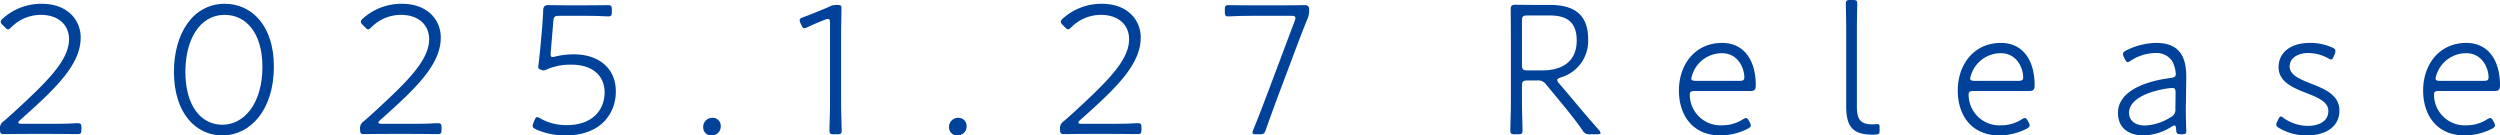
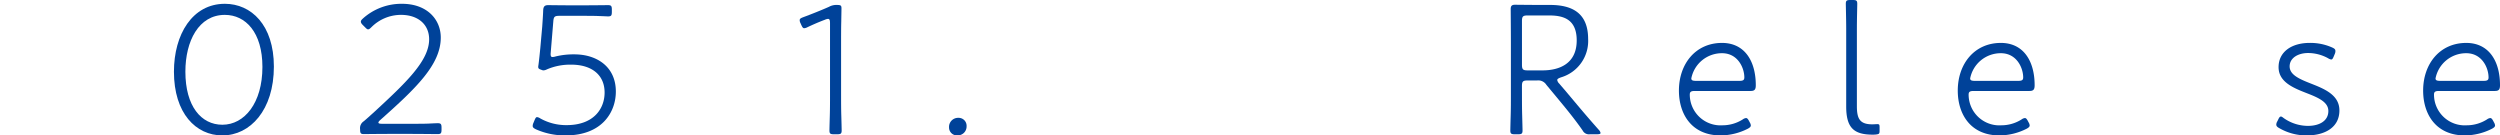
<svg xmlns="http://www.w3.org/2000/svg" id="グループ_607" data-name="グループ 607" width="561.054" height="30.391" viewBox="0 0 561.054 30.391">
  <g id="グループ_606" data-name="グループ 606">
-     <path id="パス_2395" data-name="パス 2395" d="M408.3,2160.455c1.284,0,2.911,0,3.981-.044.727-.043,1.711-.085,2.012-.085.727,0,.856.214.856,1.028v.385c0,.813-.129,1.028-.856,1.028-.9,0-3.724-.043-5.993-.043h-5.008c-2.1,0-5.264.043-5.564.043-.728,0-.856-.214-.856-1.07a1.839,1.839,0,0,1,.813-1.8c.727-.6,1.5-1.327,2.182-1.927,7.191-6.634,12.5-11.6,12.5-16.479,0-3.21-2.354-5.479-6.335-5.479a9.368,9.368,0,0,0-6.592,2.739c-.342.342-.556.514-.771.514s-.385-.172-.727-.514l-.471-.47c-.342-.342-.428-.557-.428-.771s.171-.427.513-.728a12.915,12.915,0,0,1,8.732-3.253c5.607,0,8.689,3.51,8.689,7.576,0,6.078-5.564,11.386-13.568,18.492-.342.3-.428.47-.428.6,0,.171.257.257.771.257Z" transform="translate(-396.873 -2132.675)" fill="#004299" />
    <path id="パス_2396" data-name="パス 2396" d="M464.125,2147.613c0,9.759-5.308,15.452-11.558,15.452-5.949,0-10.871-4.966-10.871-14.3,0-8.389,4.152-15.238,11.429-15.238C459.031,2133.531,464.125,2138.282,464.125,2147.613Zm-19.861,1.156c0,7.747,3.552,11.9,8.3,11.9,4.966,0,8.989-4.88,8.989-12.969,0-7.747-3.767-11.685-8.432-11.685C447.26,2136.014,444.264,2141.877,444.264,2148.769Z" transform="translate(-402.66 -2132.675)" fill="#004299" />
    <path id="パス_2397" data-name="パス 2397" d="M501.094,2160.455c1.284,0,2.911,0,3.981-.044.727-.043,1.711-.085,2.012-.085.727,0,.856.214.856,1.028v.385c0,.813-.129,1.028-.856,1.028-.9,0-3.724-.043-5.993-.043h-5.008c-2.1,0-5.264.043-5.564.043-.728,0-.856-.214-.856-1.07a1.839,1.839,0,0,1,.813-1.8c.727-.6,1.5-1.327,2.182-1.927,7.191-6.634,12.5-11.6,12.5-16.479,0-3.21-2.354-5.479-6.335-5.479a9.368,9.368,0,0,0-6.592,2.739c-.342.342-.557.514-.771.514s-.385-.172-.727-.514l-.471-.47c-.342-.342-.428-.557-.428-.771s.172-.427.514-.728a12.915,12.915,0,0,1,8.732-3.253c5.607,0,8.689,3.51,8.689,7.576,0,6.078-5.564,11.386-13.568,18.492-.342.3-.428.47-.428.6,0,.171.257.257.771.257Z" transform="translate(-408.853 -2132.675)" fill="#004299" />
    <path id="パス_2398" data-name="パス 2398" d="M543.517,2144.919c4.922,0,9.288,2.7,9.288,8.346,0,4.537-3,9.845-11.3,9.845a16.024,16.024,0,0,1-6.634-1.37c-.514-.257-.727-.429-.727-.771a1.742,1.742,0,0,1,.172-.685l.213-.514c.214-.514.342-.771.6-.771a1.85,1.85,0,0,1,.728.3,11.818,11.818,0,0,0,5.906,1.5c6.035,0,8.518-3.639,8.518-7.32,0-3.895-2.825-6.25-7.49-6.25a13.251,13.251,0,0,0-5.479,1.07,1.991,1.991,0,0,1-.685.214.932.932,0,0,1-.428-.085l-.342-.129c-.471-.171-.471-.385-.471-.6a1.61,1.61,0,0,1,.043-.342c.172-1.283.3-2.611.429-3.895l.428-4.794c.085-1.284.172-2.4.214-3.639.043-.856.342-1.156,1.113-1.156.47,0,3.424.043,5.393.043h2.054c2.183,0,5.694-.043,5.993-.043.728,0,.856.214.856,1.028v.47c0,.813-.128,1.028-.856,1.028-.171,0-.856-.042-2.182-.085-.942-.044-2.911-.044-3.81-.044h-4.879c-1.113,0-1.327.172-1.413,1.285l-.6,7.234c0,.514.085.728.428.728a2.6,2.6,0,0,0,.685-.129A17.038,17.038,0,0,1,543.517,2144.919Z" transform="translate(-414.596 -2132.719)" fill="#004299" />
-     <path id="パス_2399" data-name="パス 2399" d="M582.02,2164.8a2,2,0,0,1-2.054,2.055,1.777,1.777,0,0,1-1.883-1.8,2.031,2.031,0,0,1,2.1-2.14A1.786,1.786,0,0,1,582.02,2164.8Z" transform="translate(-420.269 -2136.47)" fill="#004299" />
+     <path id="パス_2399" data-name="パス 2399" d="M582.02,2164.8A1.786,1.786,0,0,1,582.02,2164.8Z" transform="translate(-420.269 -2136.47)" fill="#004299" />
    <path id="パス_2400" data-name="パス 2400" d="M612.239,2154.286c0,1.113,0,2.74.044,4.238.043,1.455.084,3.125.084,3.467,0,.727-.213.856-1.027.856h-.685c-.813,0-1.028-.129-1.028-.856,0-.386.044-1.969.085-3.424.043-1.541.043-3.167.043-4.28v-16.308c0-.728-.084-1.028-.47-1.028a2.466,2.466,0,0,0-.728.214c-1.369.514-2.825,1.156-3.895,1.669a1.983,1.983,0,0,1-.685.214c-.3,0-.428-.214-.685-.77l-.172-.386a1.44,1.44,0,0,1-.171-.642c0-.342.257-.471.813-.685,1.628-.6,4.11-1.584,5.736-2.311a3.436,3.436,0,0,1,1.841-.428c.813,0,.985.129.985.728,0,.642-.043,2.311-.043,2.868-.044,1.541-.044,3.51-.044,4.965Z" transform="translate(-423.48 -2132.713)" fill="#004299" />
    <path id="パス_2401" data-name="パス 2401" d="M645.372,2164.8a2,2,0,0,1-2.055,2.055,1.778,1.778,0,0,1-1.884-1.8,2.031,2.031,0,0,1,2.1-2.14A1.788,1.788,0,0,1,645.372,2164.8Z" transform="translate(-428.448 -2136.47)" fill="#004299" />
-     <path id="パス_2402" data-name="パス 2402" d="M681.466,2160.455c1.284,0,2.911,0,3.981-.044.727-.043,1.712-.085,2.012-.085.728,0,.856.214.856,1.028v.385c0,.813-.128,1.028-.856,1.028-.9,0-3.724-.043-5.993-.043h-5.008c-2.1,0-5.265.043-5.565.043-.727,0-.855-.214-.855-1.07a1.84,1.84,0,0,1,.813-1.8c.728-.6,1.5-1.327,2.183-1.927,7.191-6.634,12.5-11.6,12.5-16.479,0-3.21-2.354-5.479-6.336-5.479a9.372,9.372,0,0,0-6.592,2.739c-.342.342-.557.514-.77.514s-.385-.172-.728-.514l-.471-.47c-.341-.342-.428-.557-.428-.771s.171-.427.514-.728a12.914,12.914,0,0,1,8.732-3.253c5.608,0,8.69,3.51,8.69,7.576,0,6.078-5.565,11.386-13.568,18.492-.343.3-.428.47-.428.6,0,.171.256.257.77.257Z" transform="translate(-432.142 -2132.675)" fill="#004299" />
-     <path id="パス_2403" data-name="パス 2403" d="M724.742,2153.479c-1.07,2.868-2.054,5.565-3.039,8.346-.3.9-.514,1.028-1.413,1.028h-.771c-.556,0-.812-.085-.812-.385a1.6,1.6,0,0,1,.171-.6c1.156-2.824,2.183-5.521,3.253-8.346l6.035-16.051a1.93,1.93,0,0,0,.172-.728c0-.385-.3-.471-.985-.471h-8c-1.156,0-2.611,0-3.853.044-1.156.043-1.969.085-2.14.085-.728,0-.856-.214-.856-1.028v-.47c0-.813.128-1.028.856-1.028.428,0,3.809.043,5.993.043h5.222c1.883,0,5.136-.043,5.821-.043.77,0,1.027.3,1.027,1.028v.257a4.485,4.485,0,0,1-.428,1.925c-.728,1.755-1.455,3.639-2.183,5.565Z" transform="translate(-437.624 -2132.719)" fill="#004299" />
    <path id="パス_2404" data-name="パス 2404" d="M788.686,2154.28c0,1.2,0,2.654.043,4.238s.085,3.21.085,3.467c0,.727-.214.856-1.027.856H787.1c-.814,0-1.028-.129-1.028-.856,0-.257.043-2.012.086-3.51s.042-3,.042-4.2v-11.9c0-2.568-.042-7.234-.042-7.619,0-.727.255-.984.983-.984.386,0,3.681.042,5.608.042h2.226c5.179,0,8.561,1.969,8.561,7.662a8.519,8.519,0,0,1-6.121,8.6c-.556.214-.812.343-.812.6a1.393,1.393,0,0,0,.428.77l1.541,1.8c2.311,2.74,4.238,5.094,7.32,8.561a1.479,1.479,0,0,1,.428.728c0,.214-.214.3-.728.3h-1.626a1.58,1.58,0,0,1-1.669-.856c-1.883-2.7-3.767-4.965-5.821-7.448l-2.311-2.782a2.158,2.158,0,0,0-2.1-.984h-2.1c-1.07,0-1.285.214-1.285,1.284Zm0-7.063c0,1.07.214,1.285,1.285,1.285h3.338c3.767,0,7.661-1.5,7.661-6.72,0-4.966-3.253-5.608-6.249-5.608H789.97c-1.07,0-1.285.214-1.285,1.284Z" transform="translate(-447.123 -2132.707)" fill="#004299" />
    <path id="パス_2405" data-name="パス 2405" d="M845.4,2161.413a1.491,1.491,0,0,1,.256.727c0,.257-.214.471-.685.727a13.685,13.685,0,0,1-6.078,1.5c-6.463,0-9.374-4.709-9.374-10.059,0-6.035,3.767-10.7,9.675-10.7,5.008,0,7.576,3.981,7.576,9.5,0,.941-.257,1.283-1.156,1.283h-12.5c-.856,0-1.156.172-1.156.814a6.9,6.9,0,0,0,7.362,6.891,8.5,8.5,0,0,0,4.536-1.327,1.514,1.514,0,0,1,.728-.3c.257,0,.428.214.685.686Zm-1.2-10.06c0-2.14-1.455-5.435-5.008-5.435a6.991,6.991,0,0,0-6.892,5.649c0,.428.3.556,1.07.556h9.716C843.9,2152.124,844.2,2151.954,844.2,2151.354Z" transform="translate(-452.733 -2133.976)" fill="#004299" />
    <path id="パス_2406" data-name="パス 2406" d="M879.374,2162.724a5.754,5.754,0,0,1-.812.043c-4.28,0-5.95-1.583-5.95-6.335v-17.464c0-2.1-.086-5.135-.086-5.564,0-.727.214-.856,1.028-.856h.514c.813,0,1.027.129,1.027.856,0,.428-.085,3.467-.085,5.564V2156.3c0,2.782.557,4.152,3.467,4.152.3,0,.856-.043,1.156-.043.428,0,.47.171.47.727v.813C880.1,2162.553,879.973,2162.639,879.374,2162.724Z" transform="translate(-458.285 -2132.548)" fill="#004299" />
    <path id="パス_2407" data-name="パス 2407" d="M917.256,2161.413a1.493,1.493,0,0,1,.257.727c0,.257-.214.471-.685.727a13.689,13.689,0,0,1-6.079,1.5c-6.463,0-9.373-4.709-9.373-10.059,0-6.035,3.767-10.7,9.674-10.7,5.008,0,7.576,3.981,7.576,9.5,0,.941-.257,1.283-1.156,1.283h-12.5c-.857,0-1.157.172-1.157.814a6.9,6.9,0,0,0,7.363,6.891,8.5,8.5,0,0,0,4.536-1.327,1.509,1.509,0,0,1,.727-.3c.257,0,.428.214.685.686Zm-1.2-10.06c0-2.14-1.455-5.435-5.008-5.435a6.99,6.99,0,0,0-6.891,5.649c0,.428.3.556,1.069.556h9.716C915.758,2152.124,916.057,2151.954,916.057,2151.354Z" transform="translate(-462.01 -2133.976)" fill="#004299" />
-     <path id="パス_2408" data-name="パス 2408" d="M956.786,2164.109c-.857,0-1.028-.172-1.071-1.028-.043-.684-.127-.942-.384-.942a1.4,1.4,0,0,0-.685.3,12.2,12.2,0,0,1-6.206,1.927c-3.339,0-5.779-1.627-5.779-5.051,0-5.307,7.192-7.276,11.814-7.833.941-.129,1.156-.385,1.156-.9a7.018,7.018,0,0,0-.812-2.91,4.268,4.268,0,0,0-3.767-1.8,10.529,10.529,0,0,0-5.522,1.713,1.43,1.43,0,0,1-.685.342c-.257,0-.386-.214-.643-.686l-.213-.428a2,2,0,0,1-.214-.685c0-.342.214-.557.685-.813a15.6,15.6,0,0,1,6.721-1.712c4.708,0,6.891,2.4,6.806,7.875l-.086,5.778c-.043,1.455,0,3.082.044,4.708,0,.514.043,1.156.043,1.456,0,.556-.215.685-.985.685Zm-1.969-10.4a21.186,21.186,0,0,0-4.88,1.027c-2.739.942-4.794,2.44-4.794,4.537,0,1.8,1.413,2.868,3.554,2.868a11.587,11.587,0,0,0,5.82-1.883,1.807,1.807,0,0,0,1.028-1.883l.044-3.51C955.588,2154.008,955.459,2153.708,954.817,2153.708Z" transform="translate(-467.34 -2133.976)" fill="#004299" />
    <path id="パス_2409" data-name="パス 2409" d="M997.621,2158.759c0,3.9-3.381,5.608-7.319,5.608a12.154,12.154,0,0,1-6.163-1.627c-.471-.257-.685-.471-.685-.813a1.482,1.482,0,0,1,.214-.685l.214-.429c.213-.47.385-.685.6-.685.172,0,.3.085.686.385a9.5,9.5,0,0,0,5.393,1.712c2.568,0,4.58-1.112,4.58-3.338,0-2.012-2.269-3-4.794-3.981-3.081-1.2-6.378-2.526-6.378-5.865,0-3.423,2.911-5.435,6.977-5.435a12,12,0,0,1,5.051,1.027c.556.257.727.428.727.813a1.514,1.514,0,0,1-.128.6l-.213.514c-.215.514-.343.771-.6.771a1.865,1.865,0,0,1-.728-.3,9.362,9.362,0,0,0-4.451-1.156c-2.269,0-4.152,1.114-4.152,3,0,1.969,2.354,2.91,5.094,3.981C994.454,2154.008,997.621,2155.378,997.621,2158.759Z" transform="translate(-472.607 -2133.976)" fill="#004299" />
    <path id="パス_2410" data-name="パス 2410" d="M1037.177,2161.413a1.493,1.493,0,0,1,.257.727c0,.257-.214.471-.684.727a13.691,13.691,0,0,1-6.079,1.5c-6.463,0-9.373-4.709-9.373-10.059,0-6.035,3.767-10.7,9.674-10.7,5.008,0,7.576,3.981,7.576,9.5,0,.941-.257,1.283-1.156,1.283h-12.5c-.856,0-1.156.172-1.156.814a6.9,6.9,0,0,0,7.362,6.891,8.5,8.5,0,0,0,4.536-1.327,1.515,1.515,0,0,1,.728-.3c.257,0,.428.214.685.686Zm-1.2-10.06c0-2.14-1.455-5.435-5.008-5.435a6.99,6.99,0,0,0-6.891,5.649c0,.428.3.556,1.069.556h9.717C1035.679,2152.124,1035.979,2151.954,1035.979,2151.354Z" transform="translate(-477.493 -2133.976)" fill="#004299" />
  </g>
</svg>